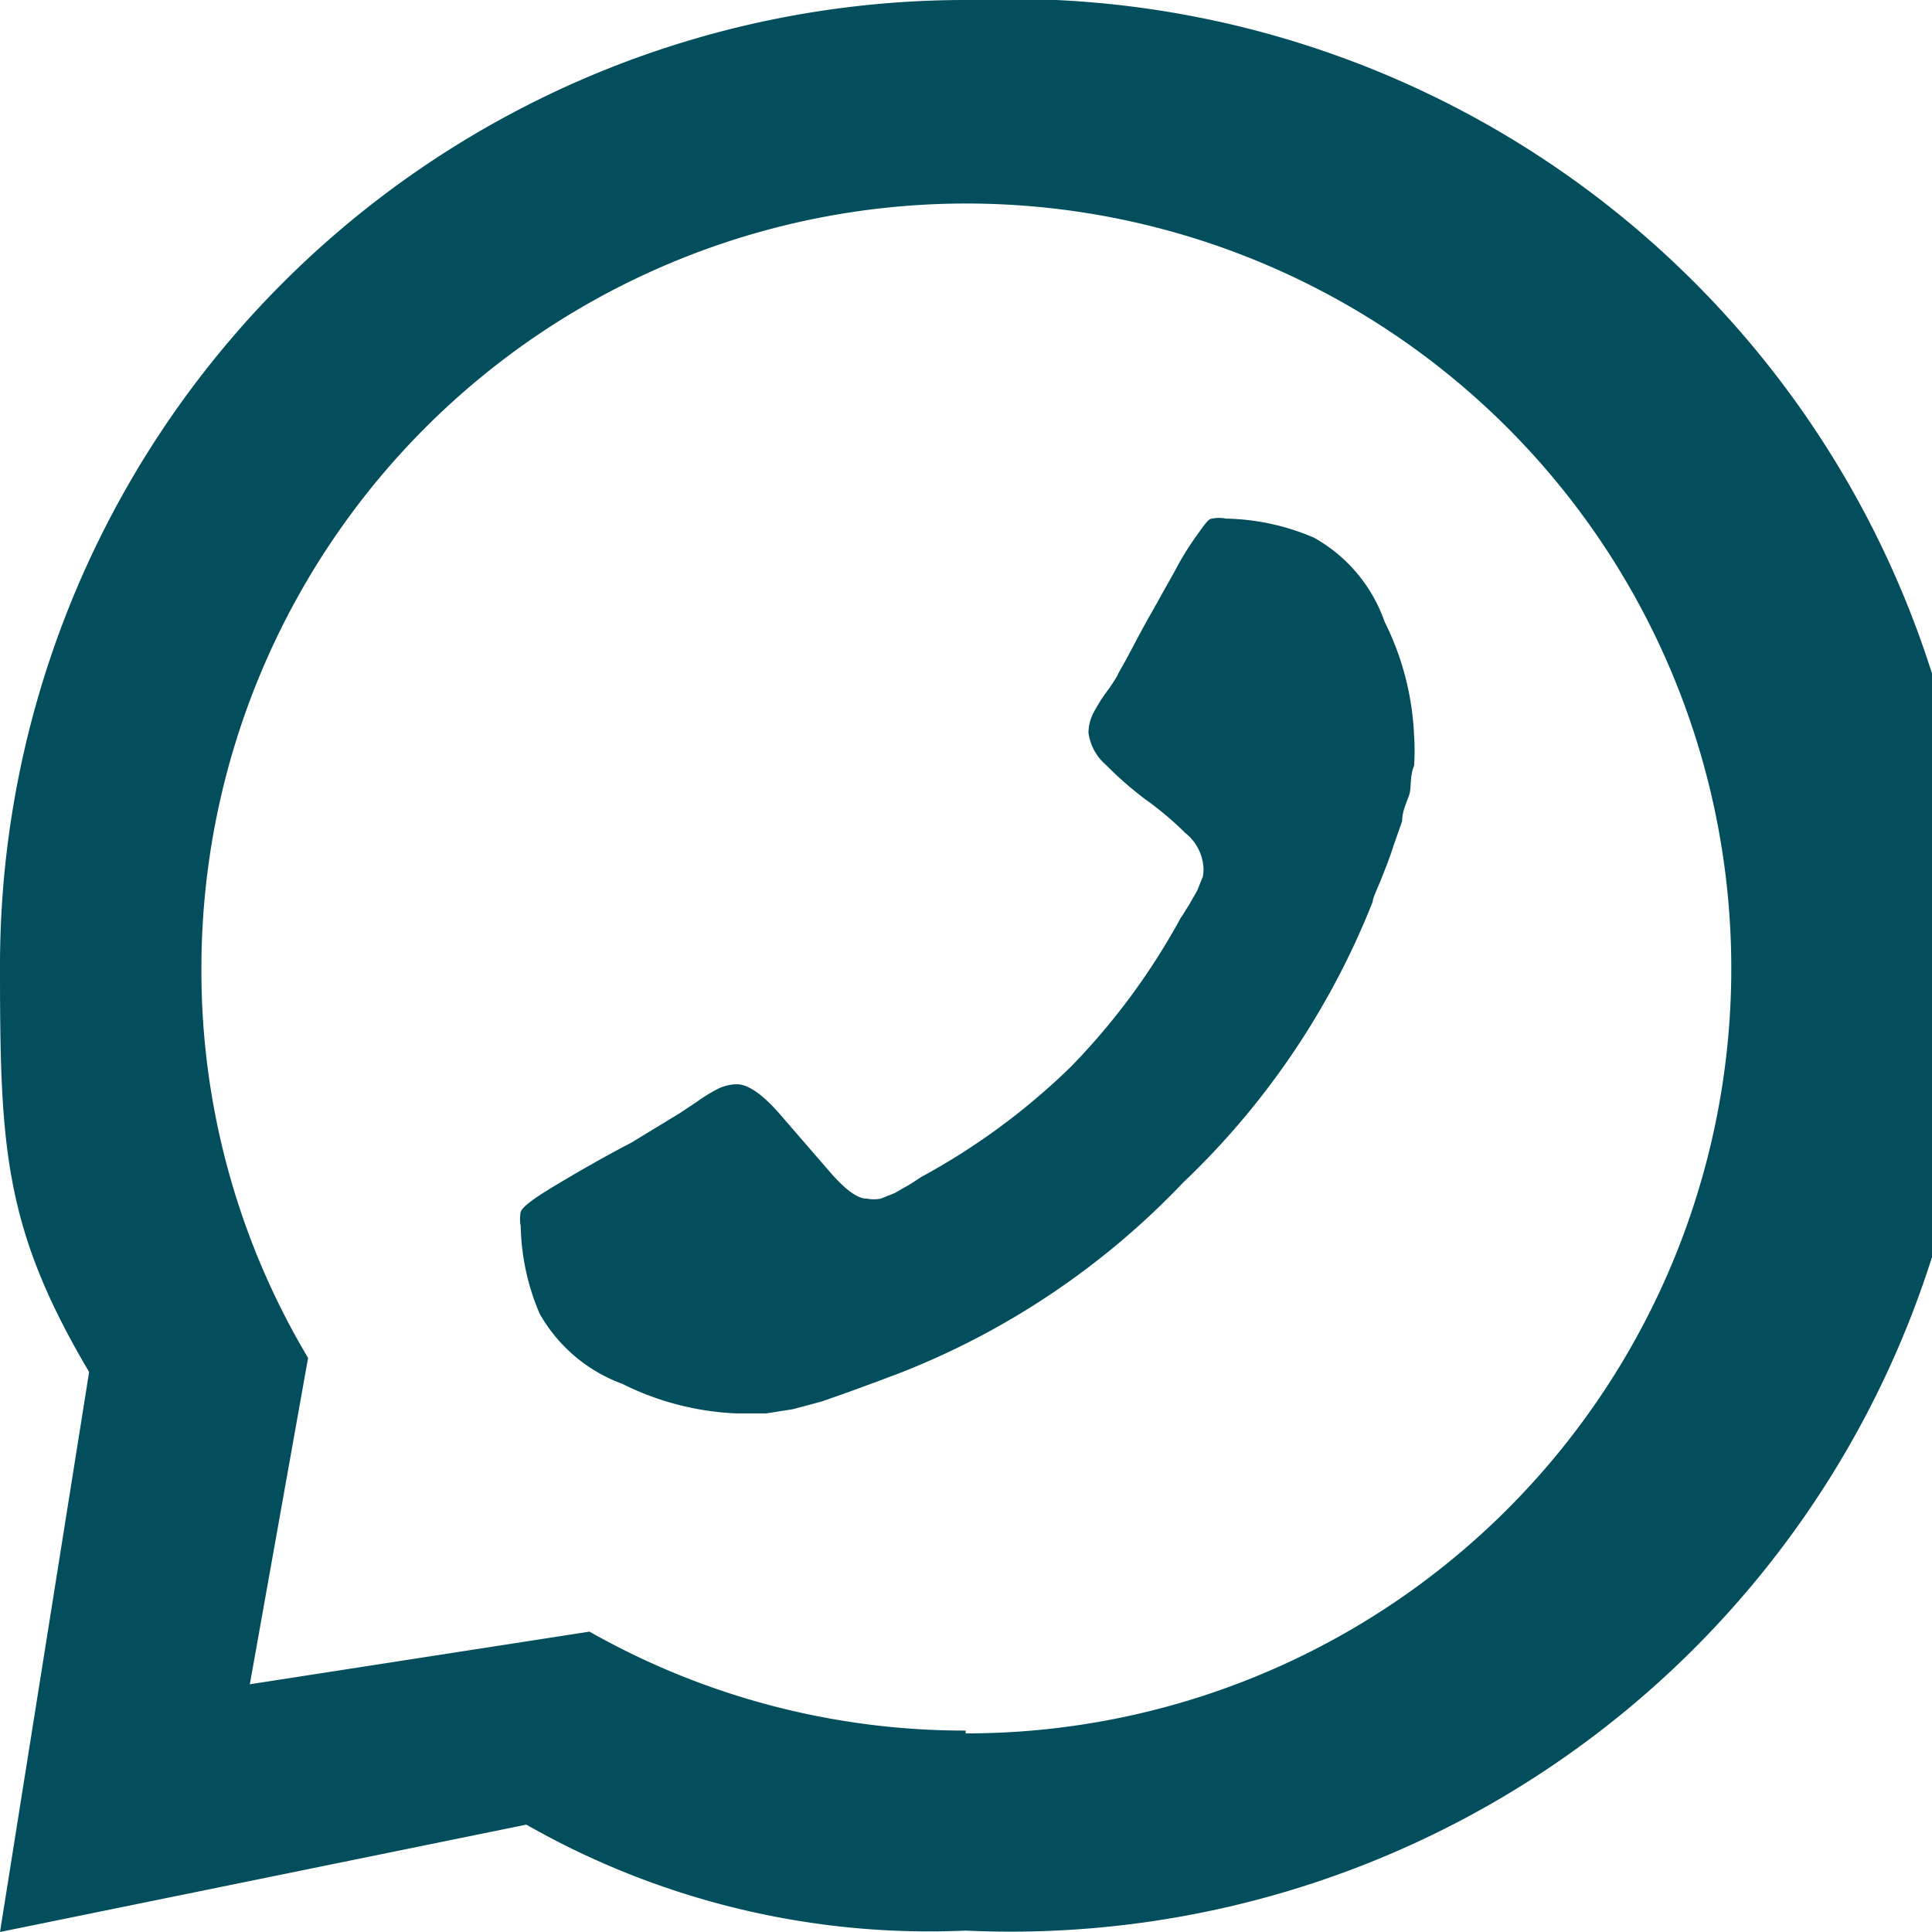
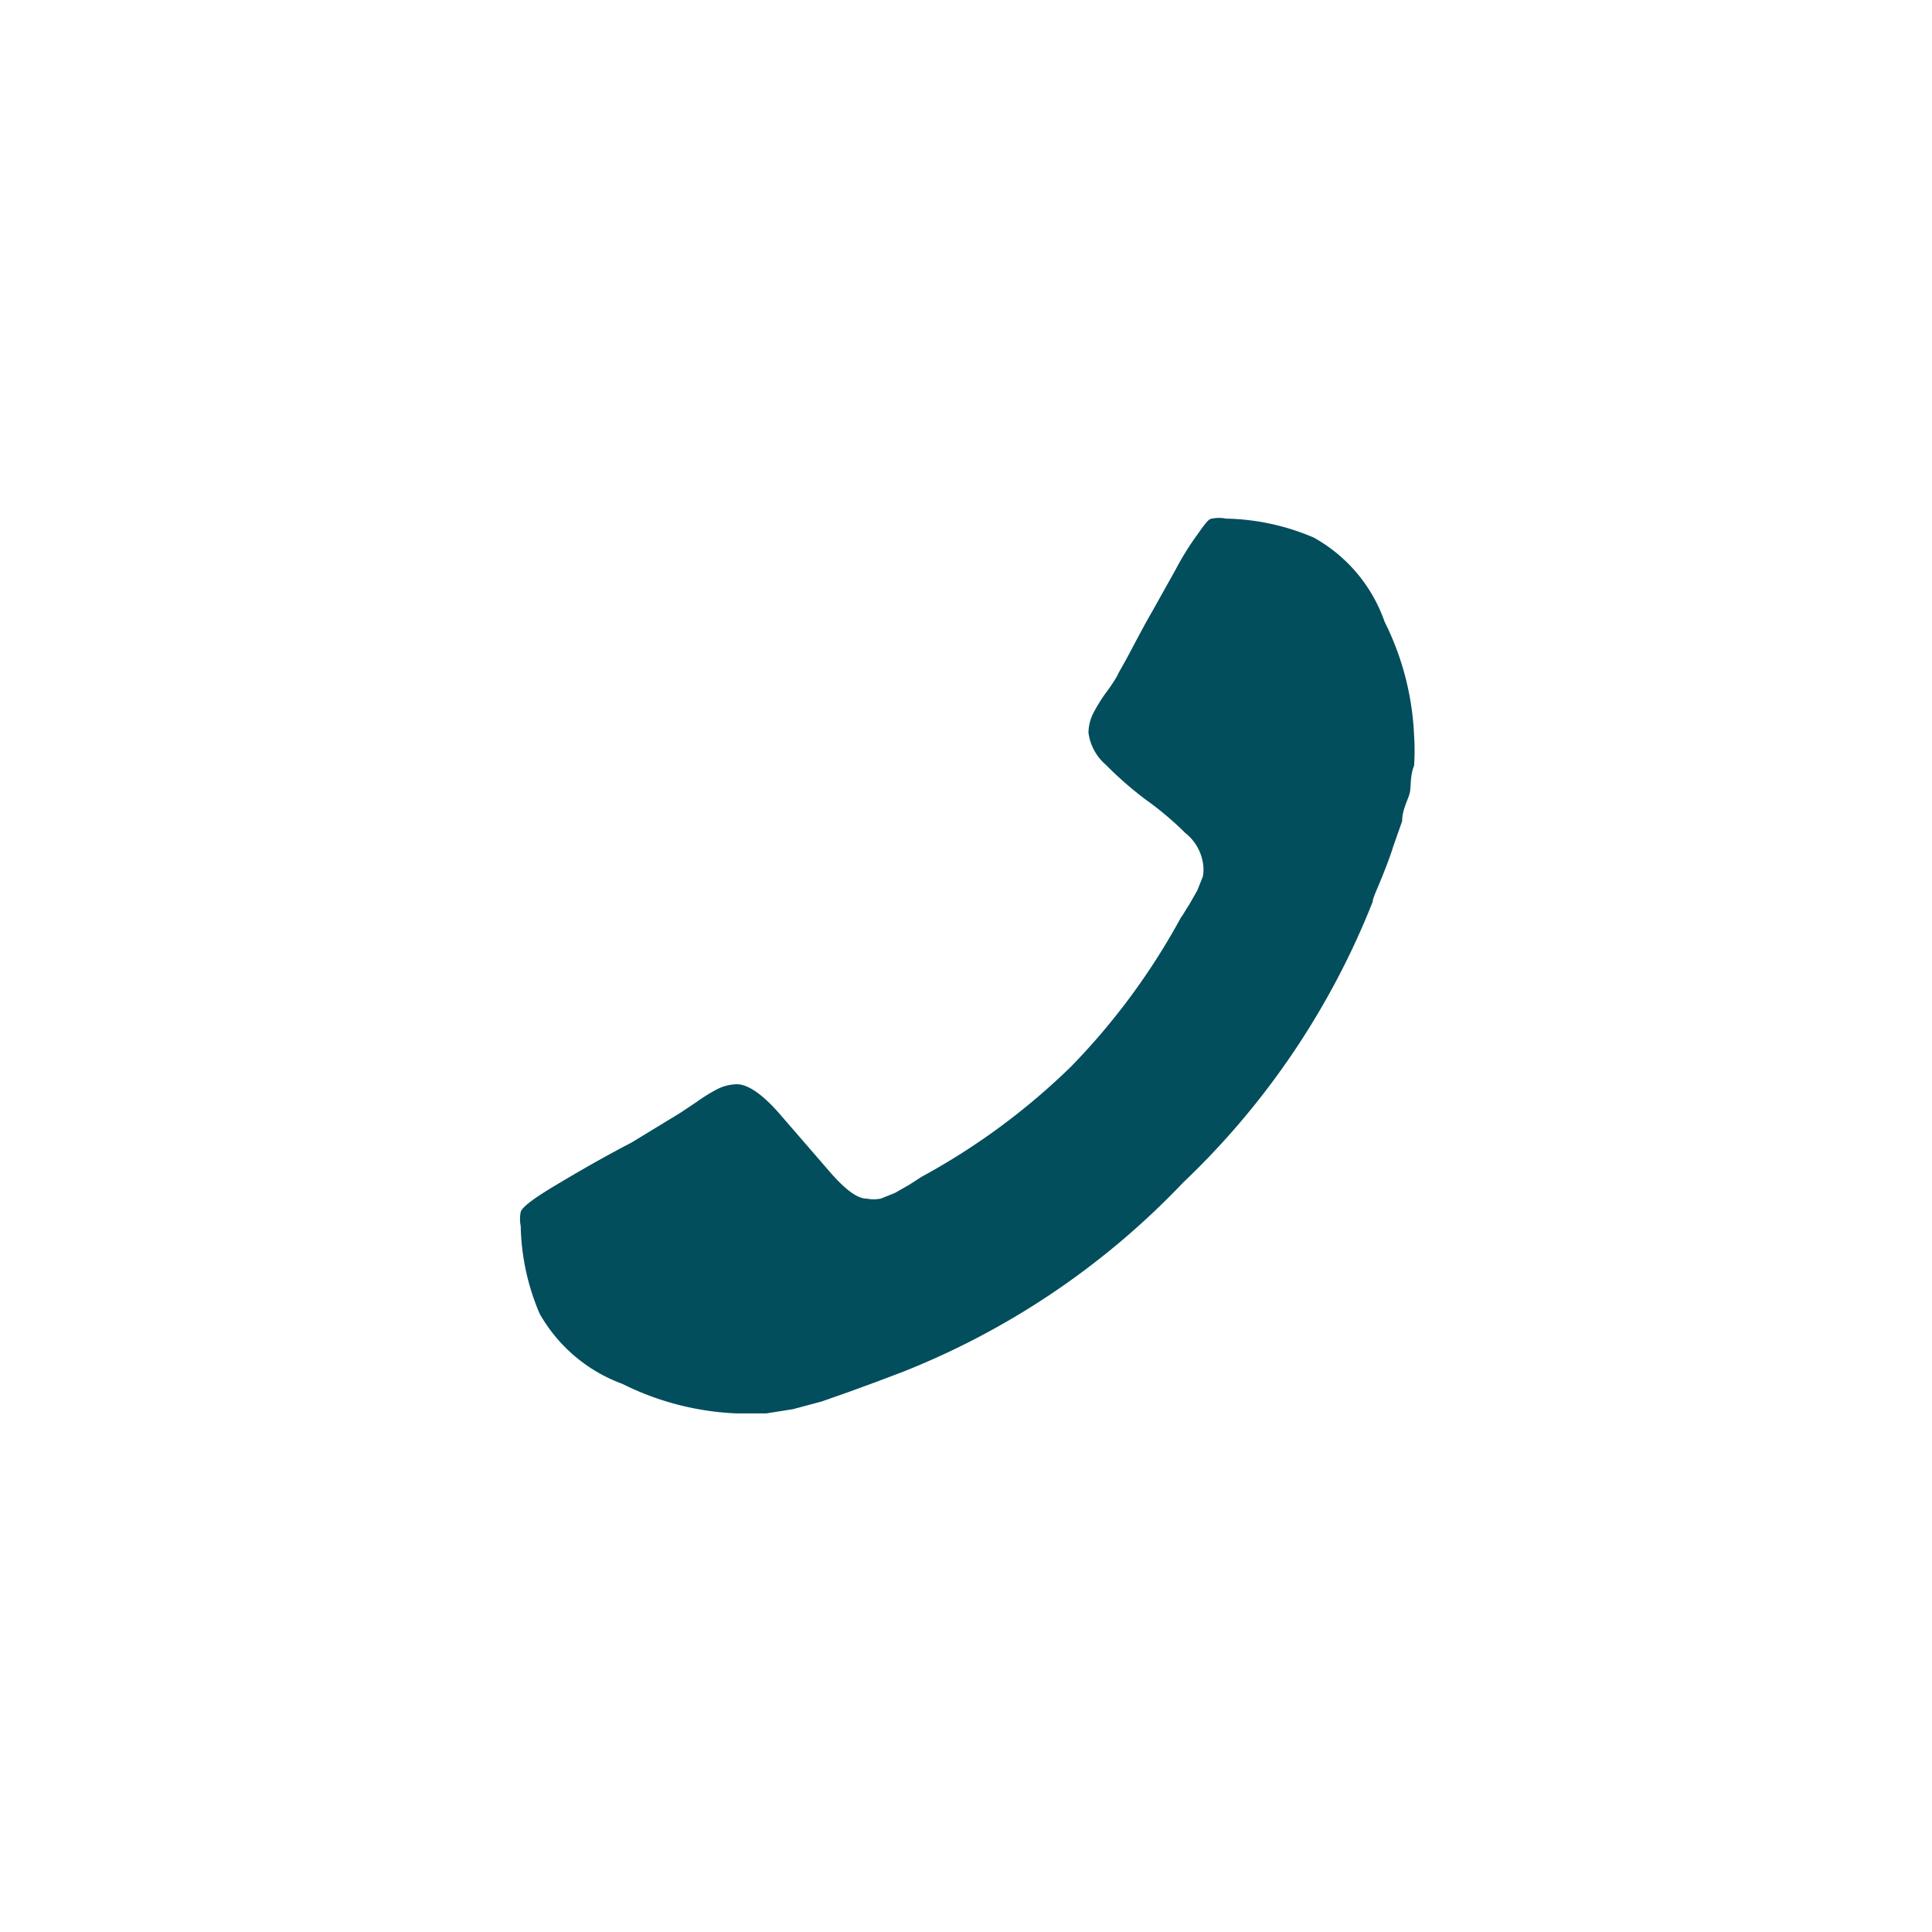
<svg xmlns="http://www.w3.org/2000/svg" viewBox="0 0 27.53 27.53">
  <title>icono_whatsapp</title>
  <g id="HOME">
-     <path d="M13.76,0A13.76,13.76,0,0,0,0,13.76c0,2.57.05,3.73,1.27,5.79L0,27.53,7.5,26a11.59,11.59,0,0,0,6.26,1.51A13.77,13.77,0,1,0,13.76,0Zm0,24.66A10.85,10.85,0,0,1,8.4,23.25L3.56,24l.83-4.65a10.77,10.77,0,0,1-1.52-5.55,10.9,10.9,0,1,1,10.89,10.9Z" style="fill:#024e5c" />
    <path d="M18.72,7.66a3.32,3.32,0,0,0-1.25-.27.5.5,0,0,0-.2,0c-.05,0-.11.09-.21.23a4,4,0,0,0-.31.5l-.33.59c-.11.19-.21.38-.31.57s-.17.3-.19.35a2.36,2.36,0,0,1-.16.24,2.37,2.37,0,0,0-.19.31.65.65,0,0,0-.06.26.73.73,0,0,0,.25.46,5.17,5.17,0,0,0,.56.49,4.51,4.51,0,0,1,.57.48.68.68,0,0,1,.25.42.54.54,0,0,1,0,.2l-.08.2-.12.21c-.06.09-.09.15-.11.17a9.63,9.63,0,0,1-1.57,2.13,9.63,9.63,0,0,1-2.13,1.57l-.17.11-.21.12-.2.08a.54.54,0,0,1-.2,0c-.14,0-.32-.14-.55-.41l-.71-.82c-.24-.27-.44-.4-.59-.4a.65.65,0,0,0-.26.06,2.37,2.37,0,0,0-.31.19l-.24.16L9,16.28c-.44.23-.8.44-1.1.62s-.46.3-.48.37a.5.5,0,0,0,0,.2,3.32,3.32,0,0,0,.27,1.25,2.24,2.24,0,0,0,1.18,1,4,4,0,0,0,1.62.42l.43,0,.38-.06.41-.11.37-.13.41-.15.37-.14a11.2,11.2,0,0,0,4-2.7,11.2,11.2,0,0,0,2.7-4c0-.05.06-.17.14-.37s.13-.34.15-.41l.13-.37c0-.17.09-.31.11-.41s0-.23.06-.38a3.22,3.22,0,0,0,0-.43,4,4,0,0,0-.42-1.62A2.2,2.2,0,0,0,18.72,7.66Z" style="fill:#024e5c" />
  </g>
</svg>